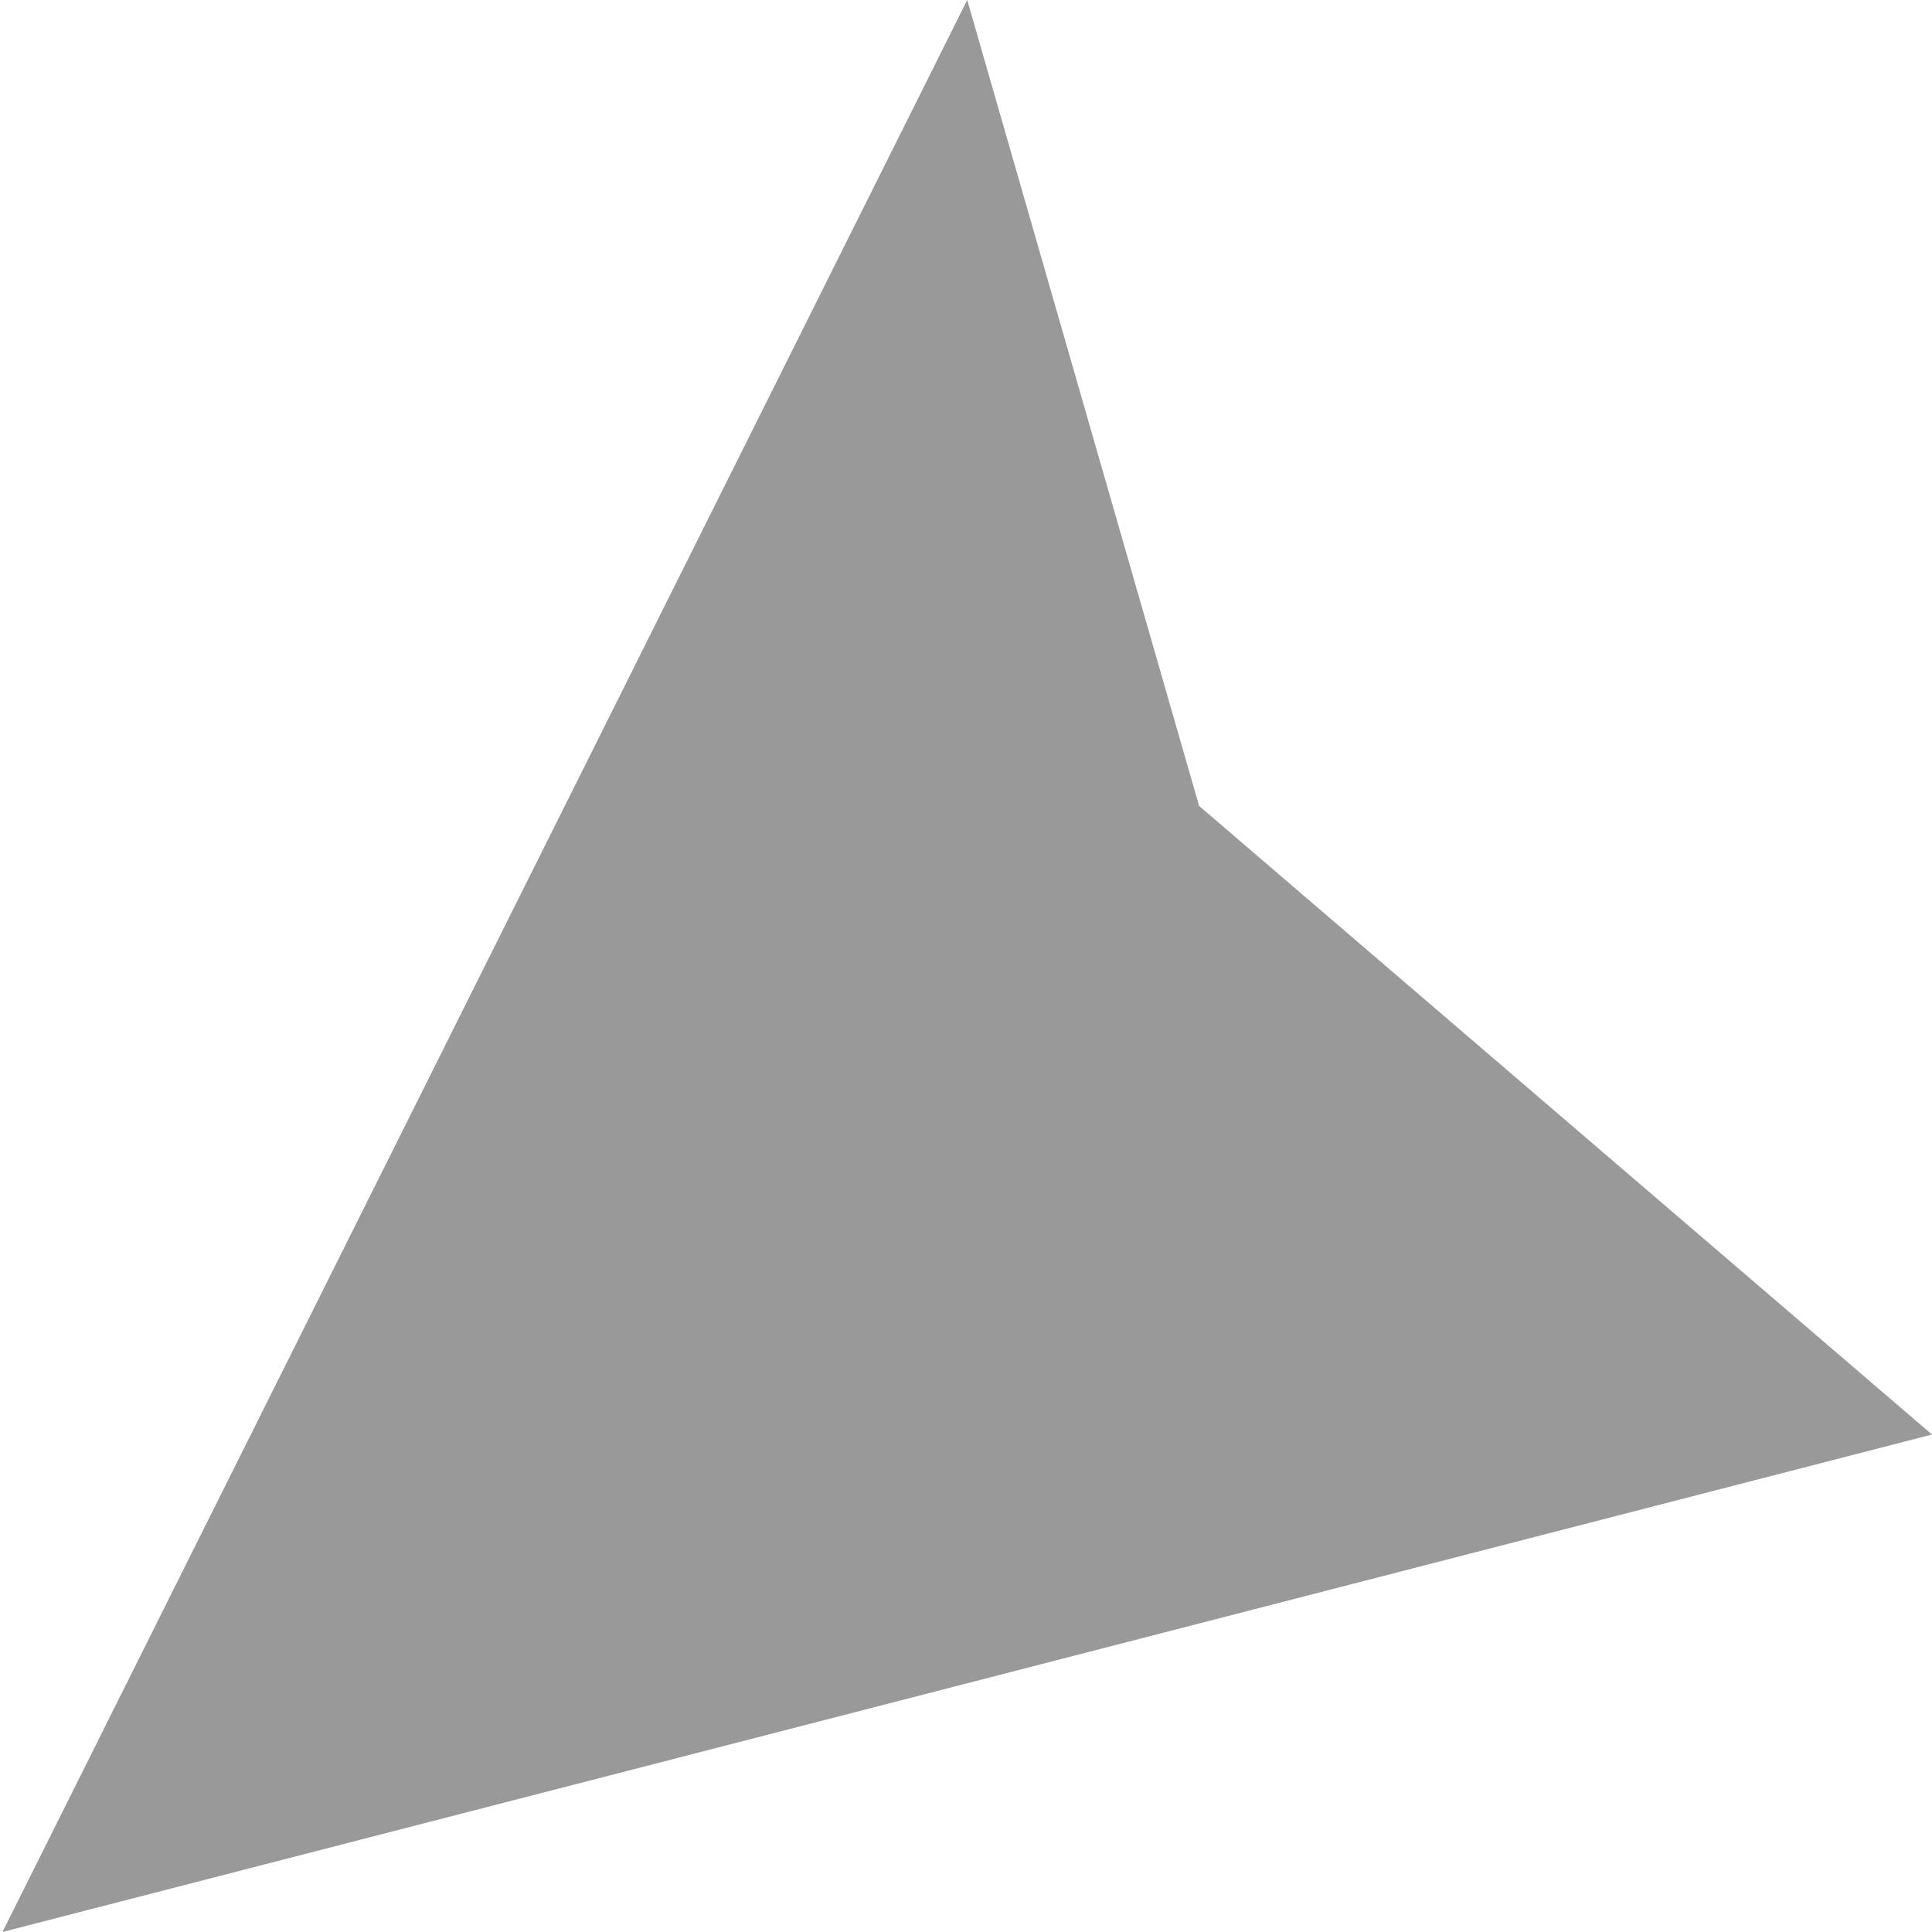
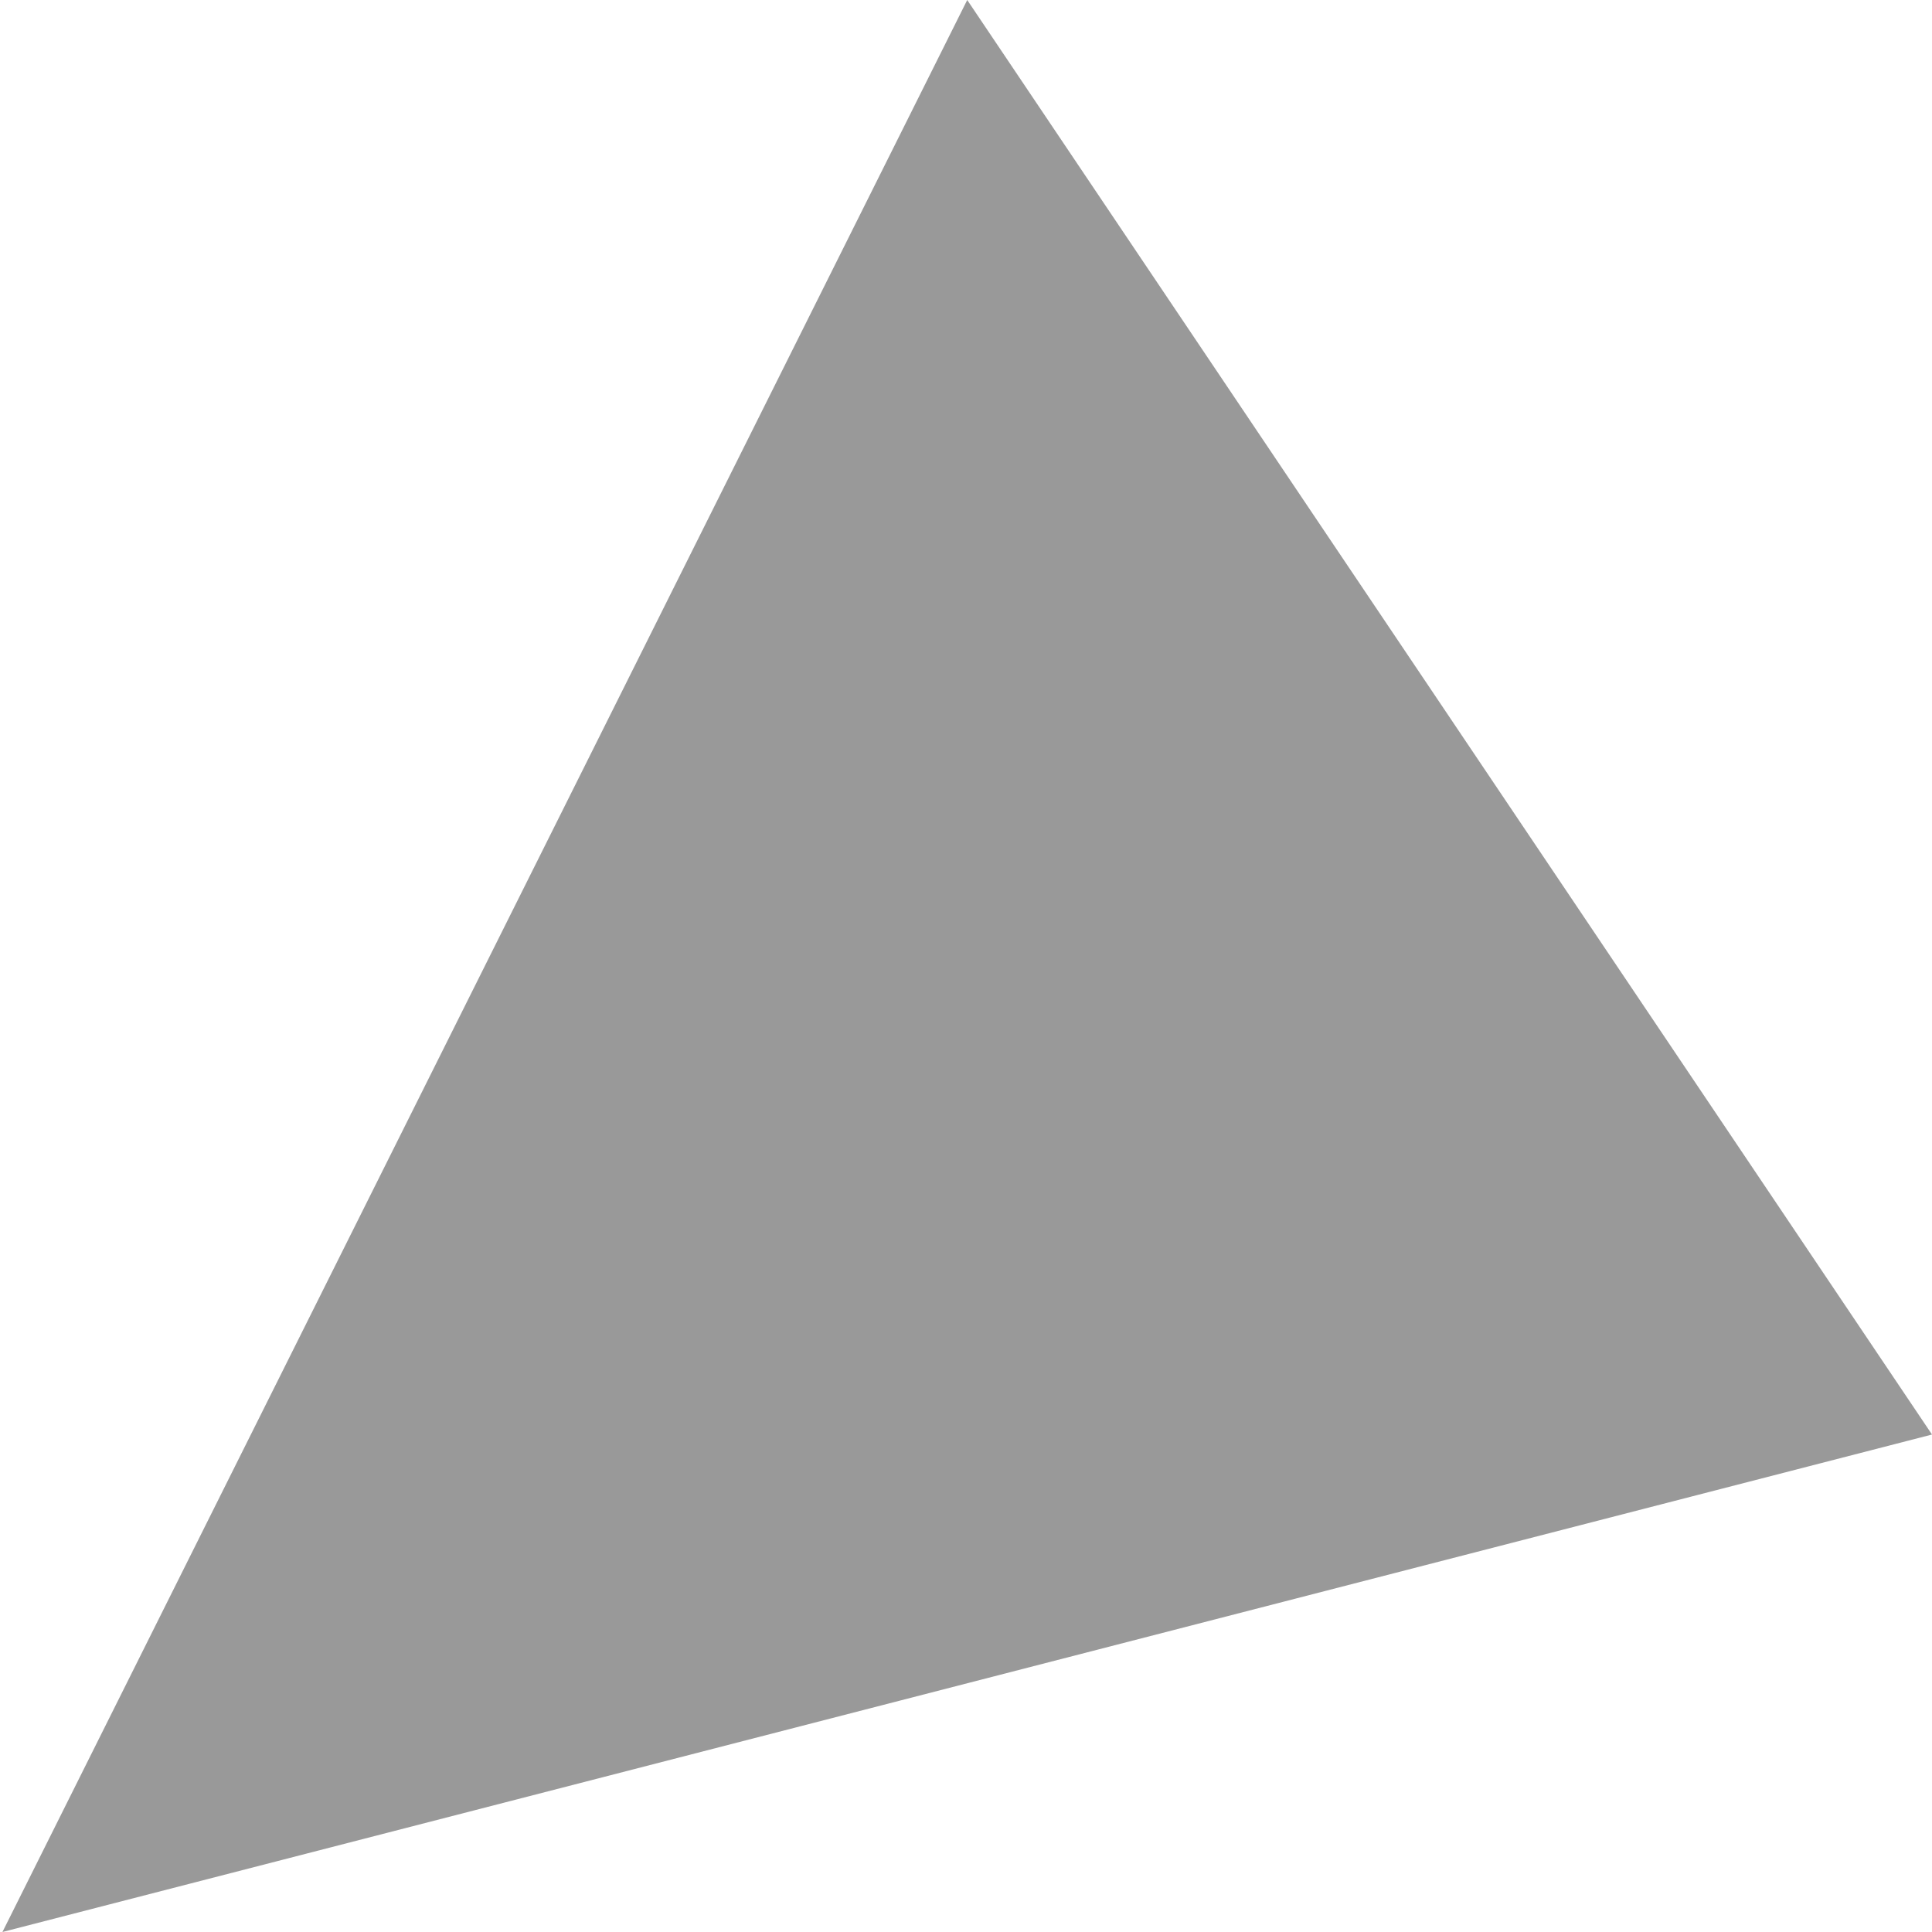
<svg xmlns="http://www.w3.org/2000/svg" version="1.1" id="Capa_1" x="0px" y="0px" width="402.046px" height="402.045px" viewBox="0 0 402.046 402.045" enable-background="new 0 0 402.046 402.045" xml:space="preserve">
-   <path fill="#999999" d="M0.508,402.045l401.538-103.522L249.535,167.712L201.277,0L0.508,402.045z" />
+   <path fill="#999999" d="M0.508,402.045l401.538-103.522L201.277,0L0.508,402.045z" />
</svg>